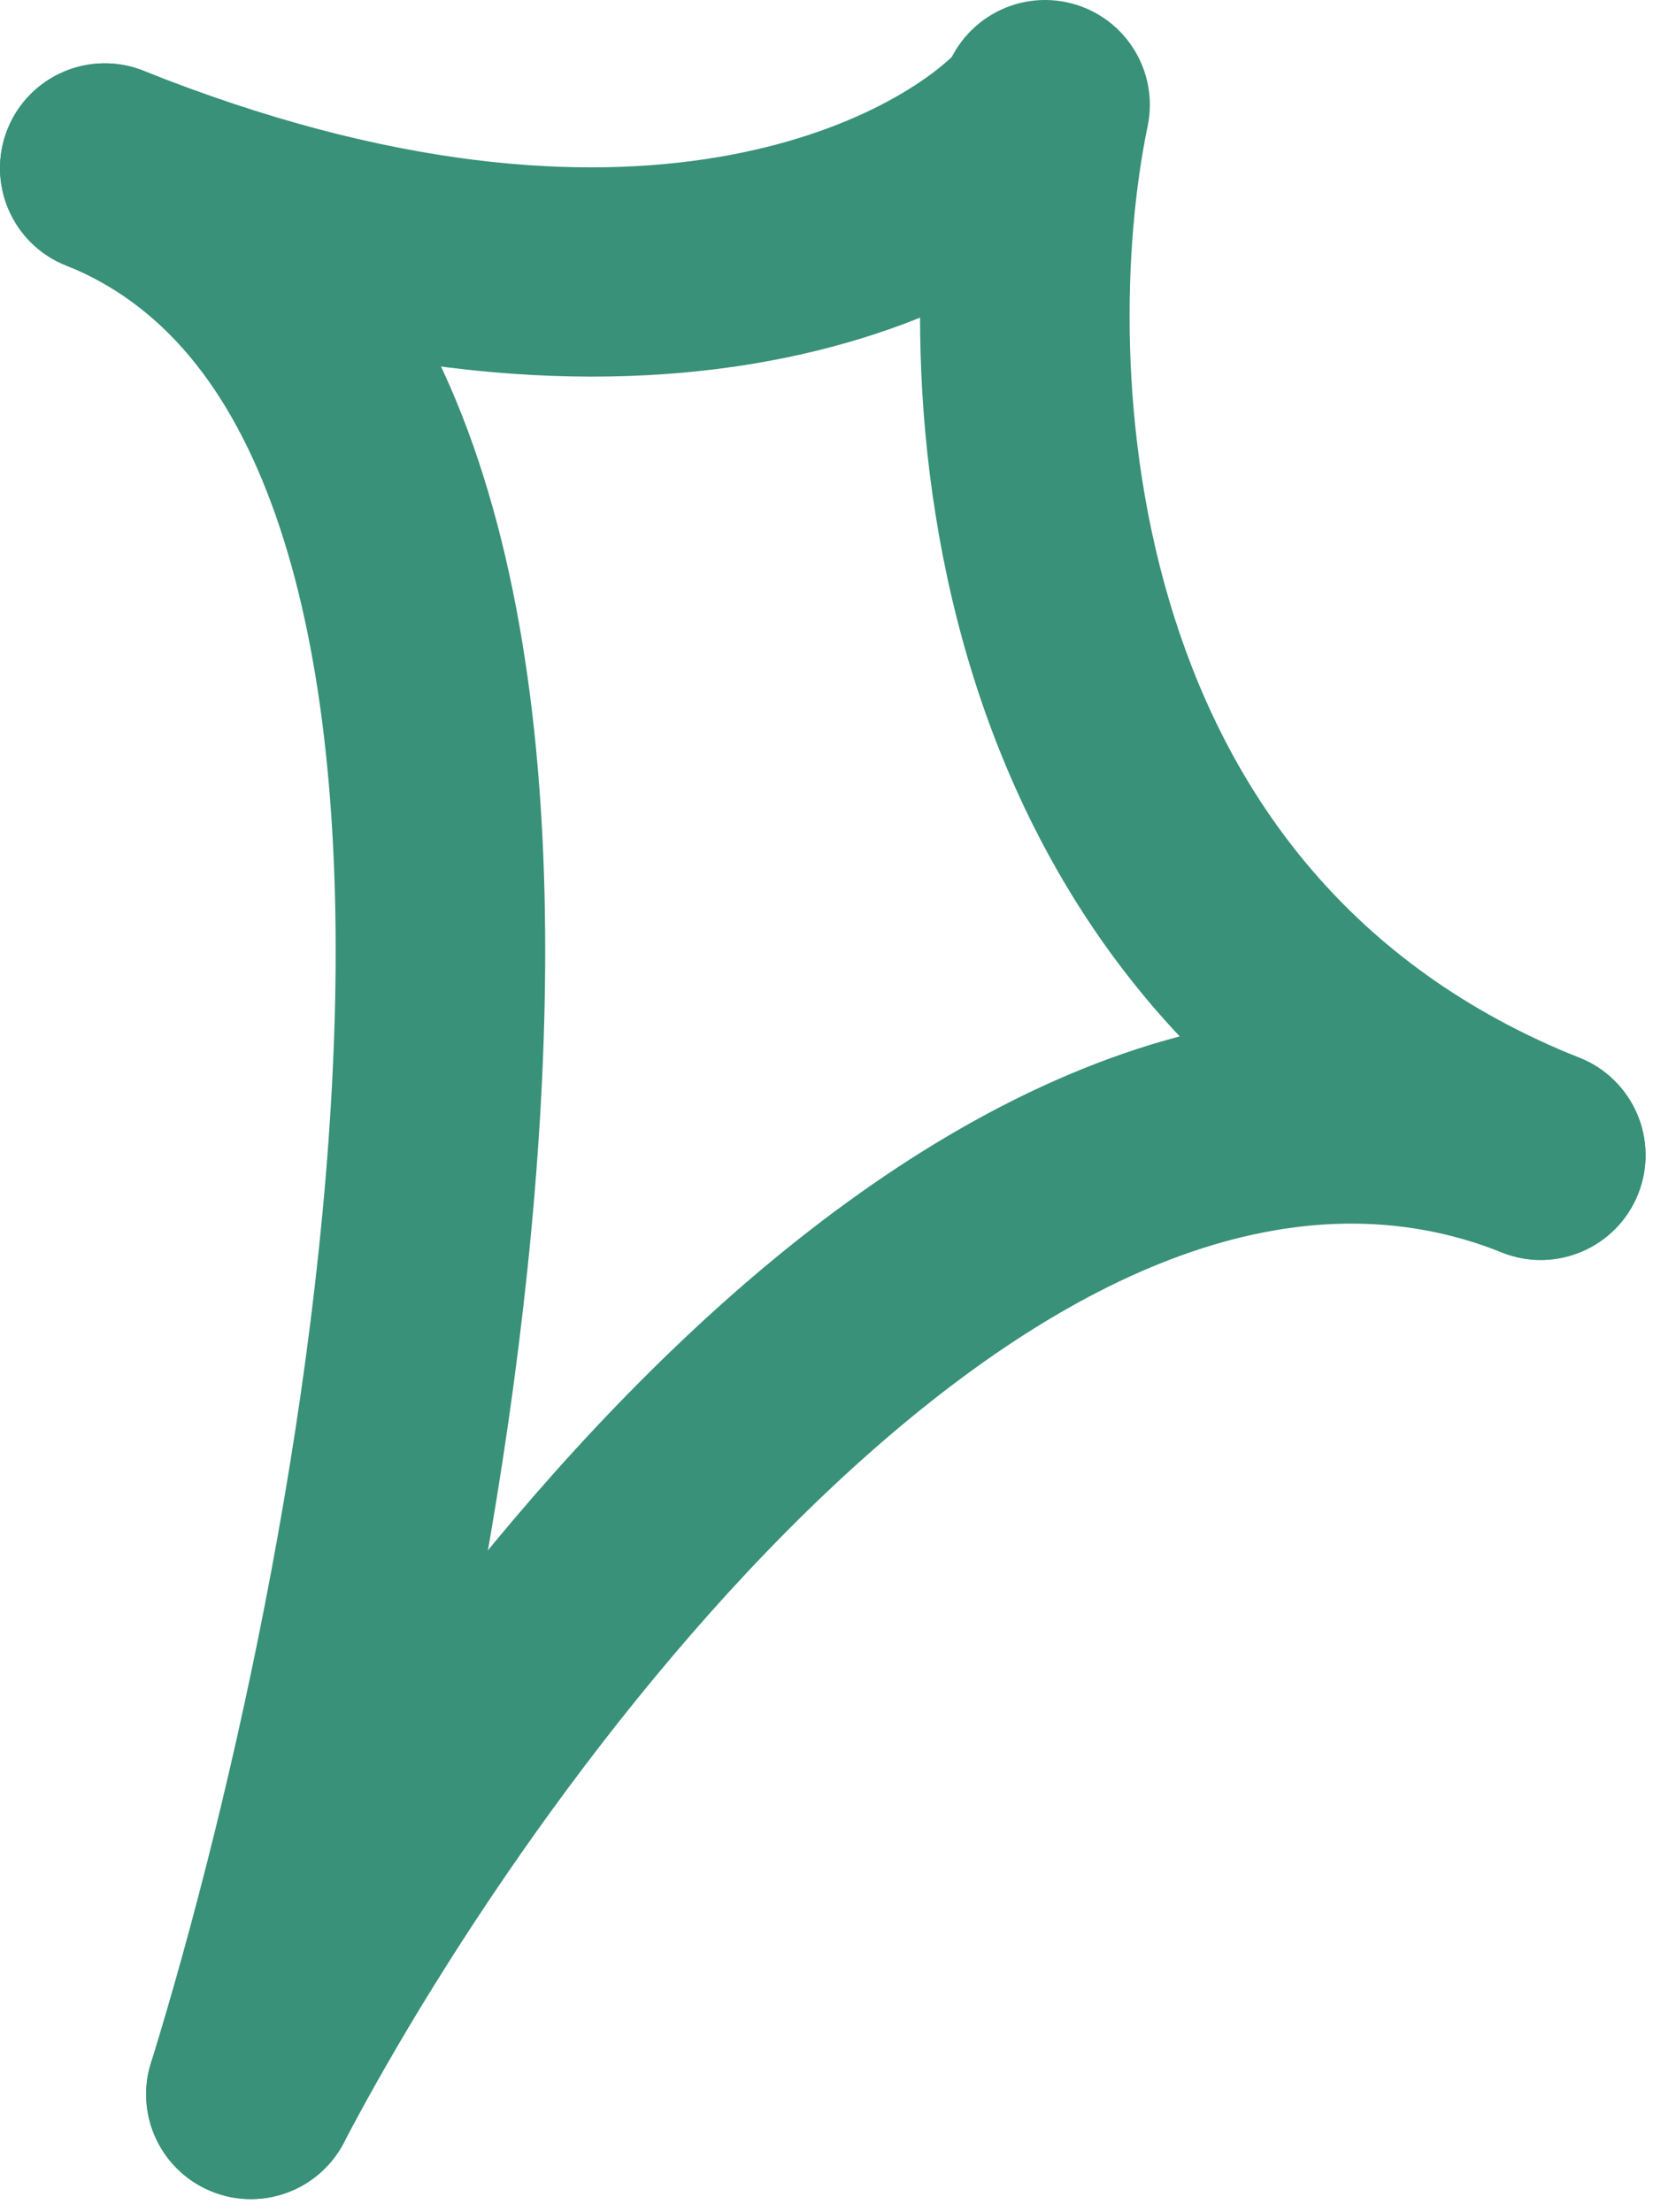
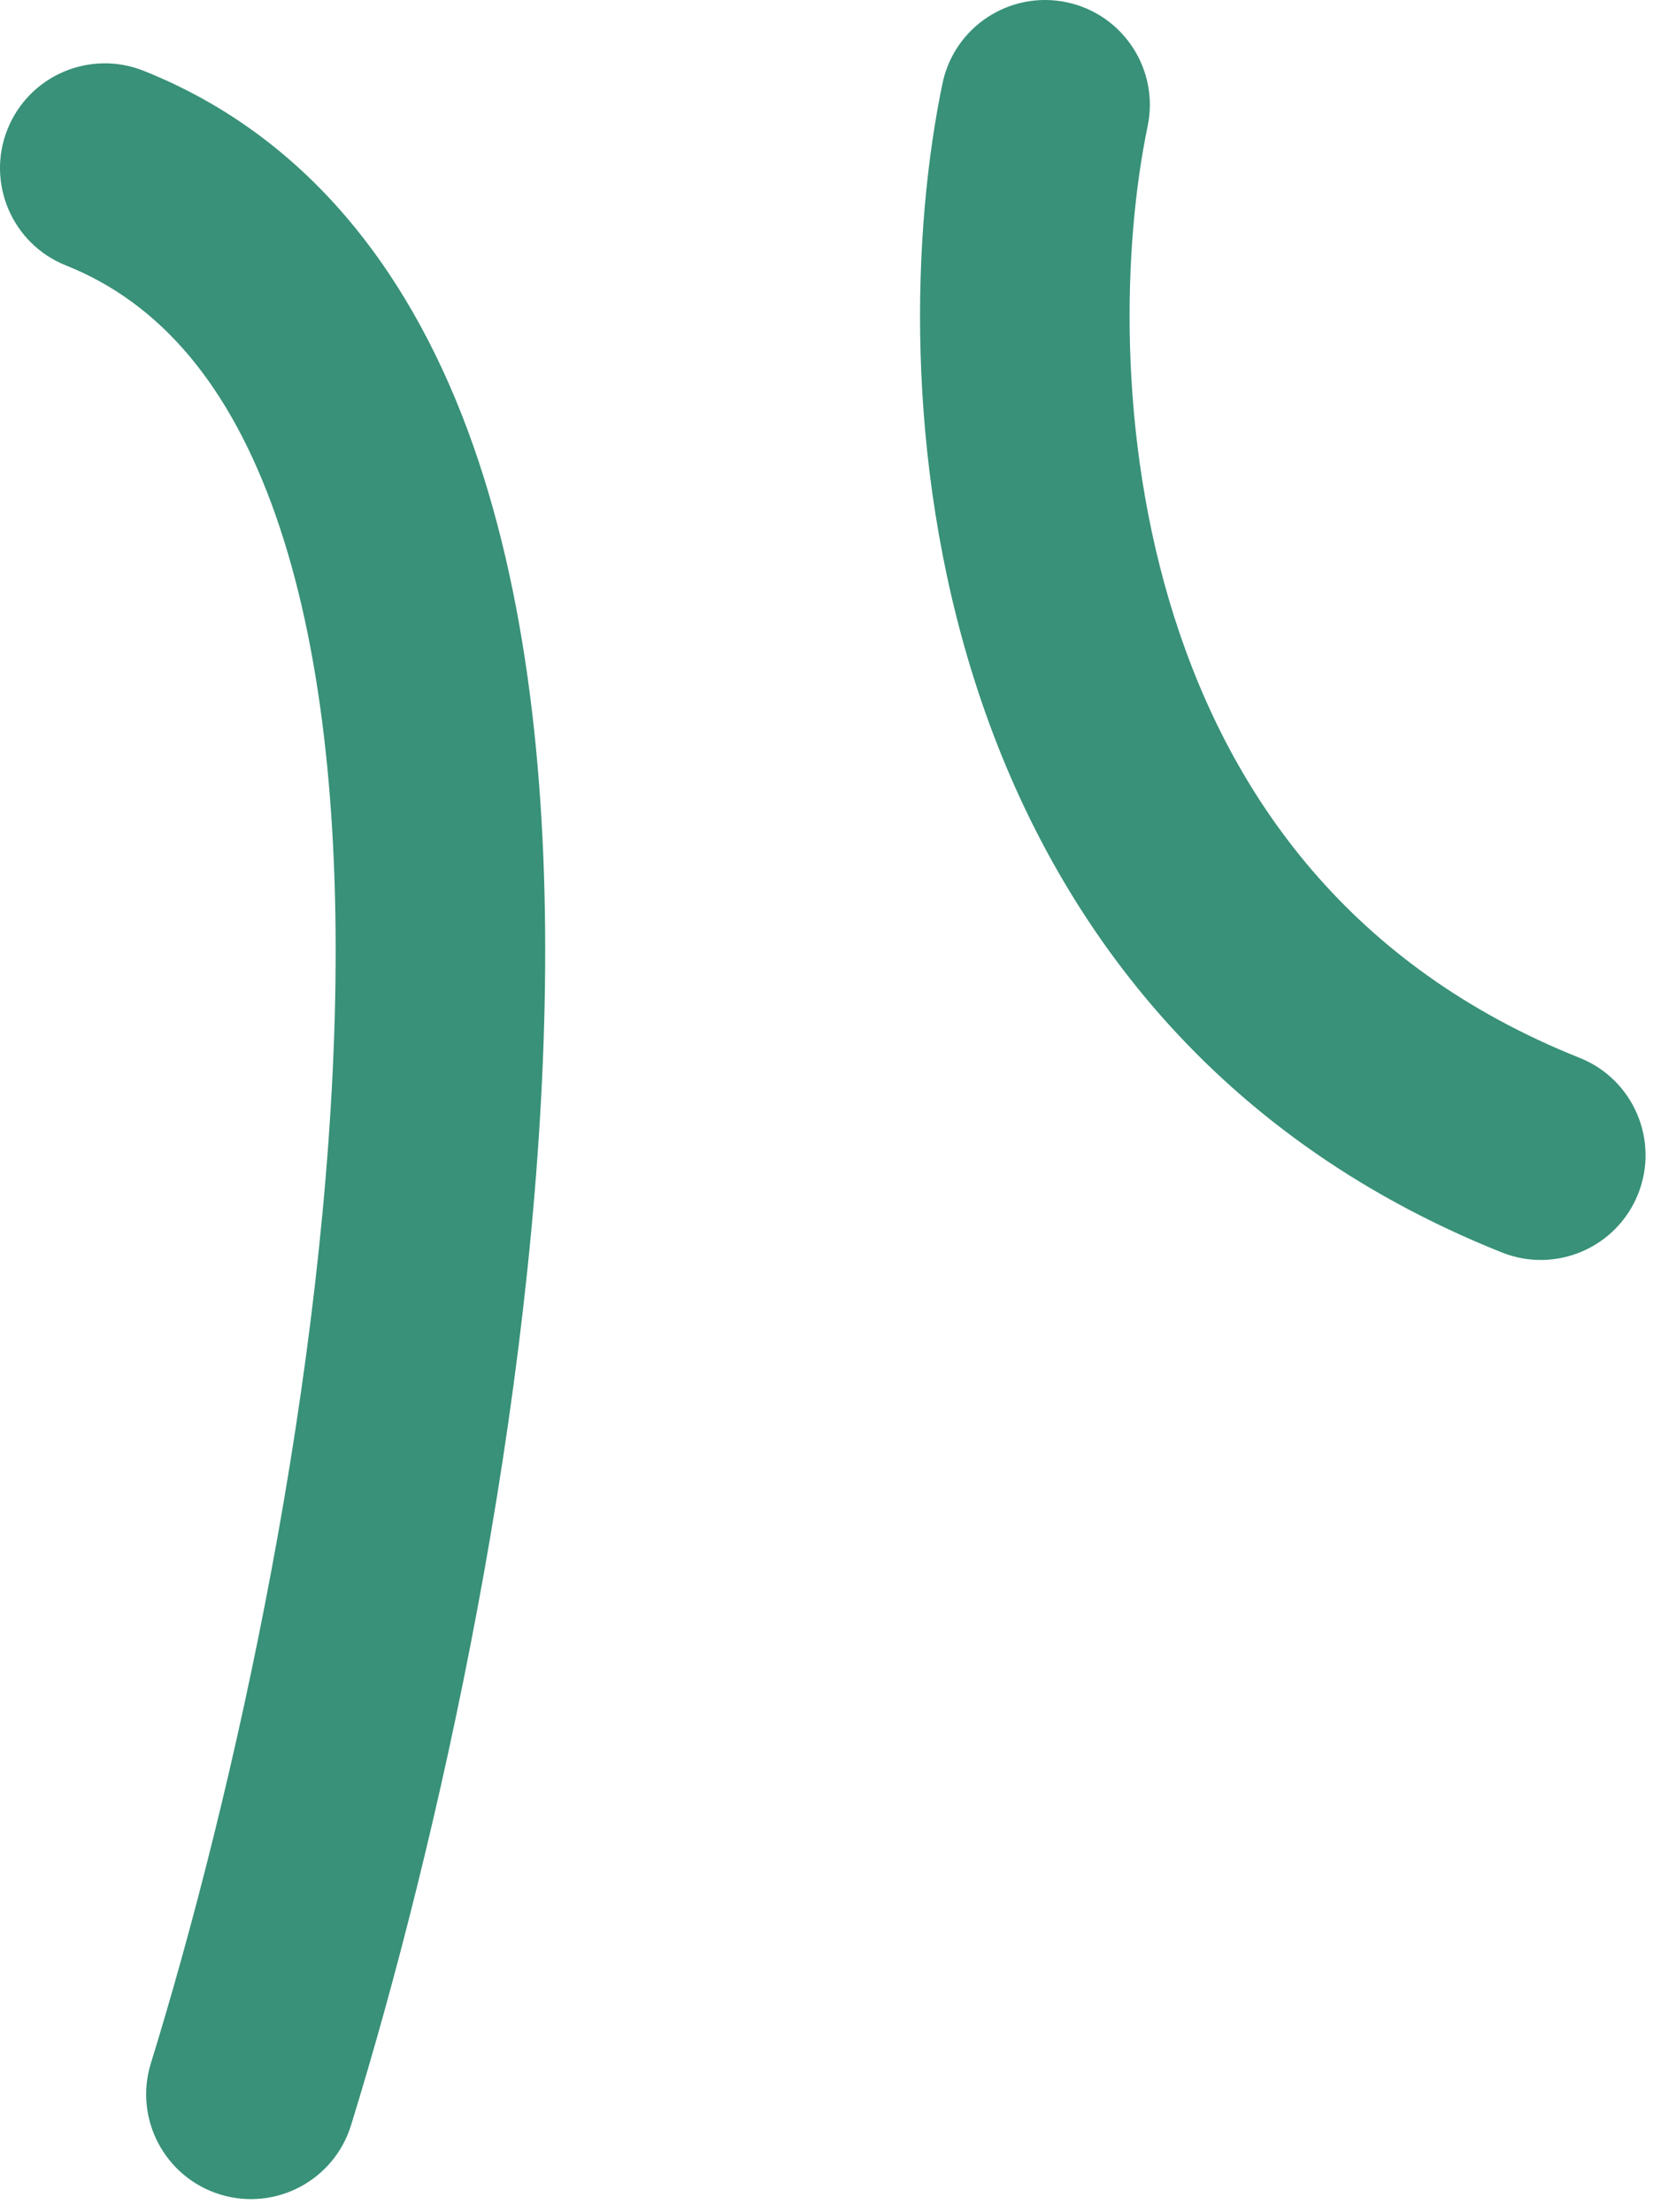
<svg xmlns="http://www.w3.org/2000/svg" width="71" height="95" viewBox="0 0 71 95" fill="none">
-   <path fill-rule="evenodd" clip-rule="evenodd" d="M47.667 1.58C49.537 3.217 49.726 6.06 48.088 7.93C42.554 14.251 26.769 20.956 2.833 11.4C0.525 10.479 -0.6 7.86 0.322 5.552C1.243 3.244 3.861 2.12 6.17 3.041C27.556 11.579 38.935 4.722 41.317 2.001C42.954 0.131 45.797 -0.058 47.667 1.58Z" fill="#389178" />
-   <path fill-rule="evenodd" clip-rule="evenodd" d="M8.687 93.929C6.486 92.775 5.637 90.055 6.791 87.854C11.461 78.947 19.936 66.131 30.325 56.612C40.506 47.282 53.965 39.889 67.848 45.431C70.156 46.353 71.28 48.971 70.359 51.279C69.437 53.587 66.819 54.711 64.511 53.79C55.733 50.285 46.004 54.452 36.405 63.247C27.013 71.853 19.118 83.726 14.762 92.033C13.608 94.234 10.888 95.083 8.687 93.929Z" fill="#389178" />
  <path fill-rule="evenodd" clip-rule="evenodd" d="M45.805 0.095C43.371 -0.411 40.989 1.151 40.482 3.584C39.182 9.83 38.809 19.648 41.869 29.254C44.978 39.012 51.695 48.673 64.511 53.79C66.819 54.711 69.437 53.587 70.359 51.279C71.28 48.971 70.156 46.353 67.848 45.431C58.003 41.501 52.904 34.241 50.445 26.523C47.938 18.652 48.249 10.439 49.294 5.418C49.8 2.985 48.238 0.602 45.805 0.095Z" fill="#389178" />
  <path fill-rule="evenodd" clip-rule="evenodd" d="M9.451 94.244C11.826 94.977 14.345 93.646 15.078 91.271C18.829 79.124 23.037 60.271 23.393 43.142C23.571 34.592 22.799 26.159 20.321 19.121C17.823 12.025 13.421 5.937 6.17 3.041C3.861 2.12 1.243 3.244 0.322 5.552C-0.6 7.86 0.525 10.479 2.833 11.4C6.911 13.028 9.88 16.566 11.832 22.11C13.803 27.71 14.562 34.93 14.395 42.954C14.062 58.974 10.078 76.958 6.479 88.616C5.746 90.991 7.076 93.51 9.451 94.244Z" fill="#389178" />
</svg>